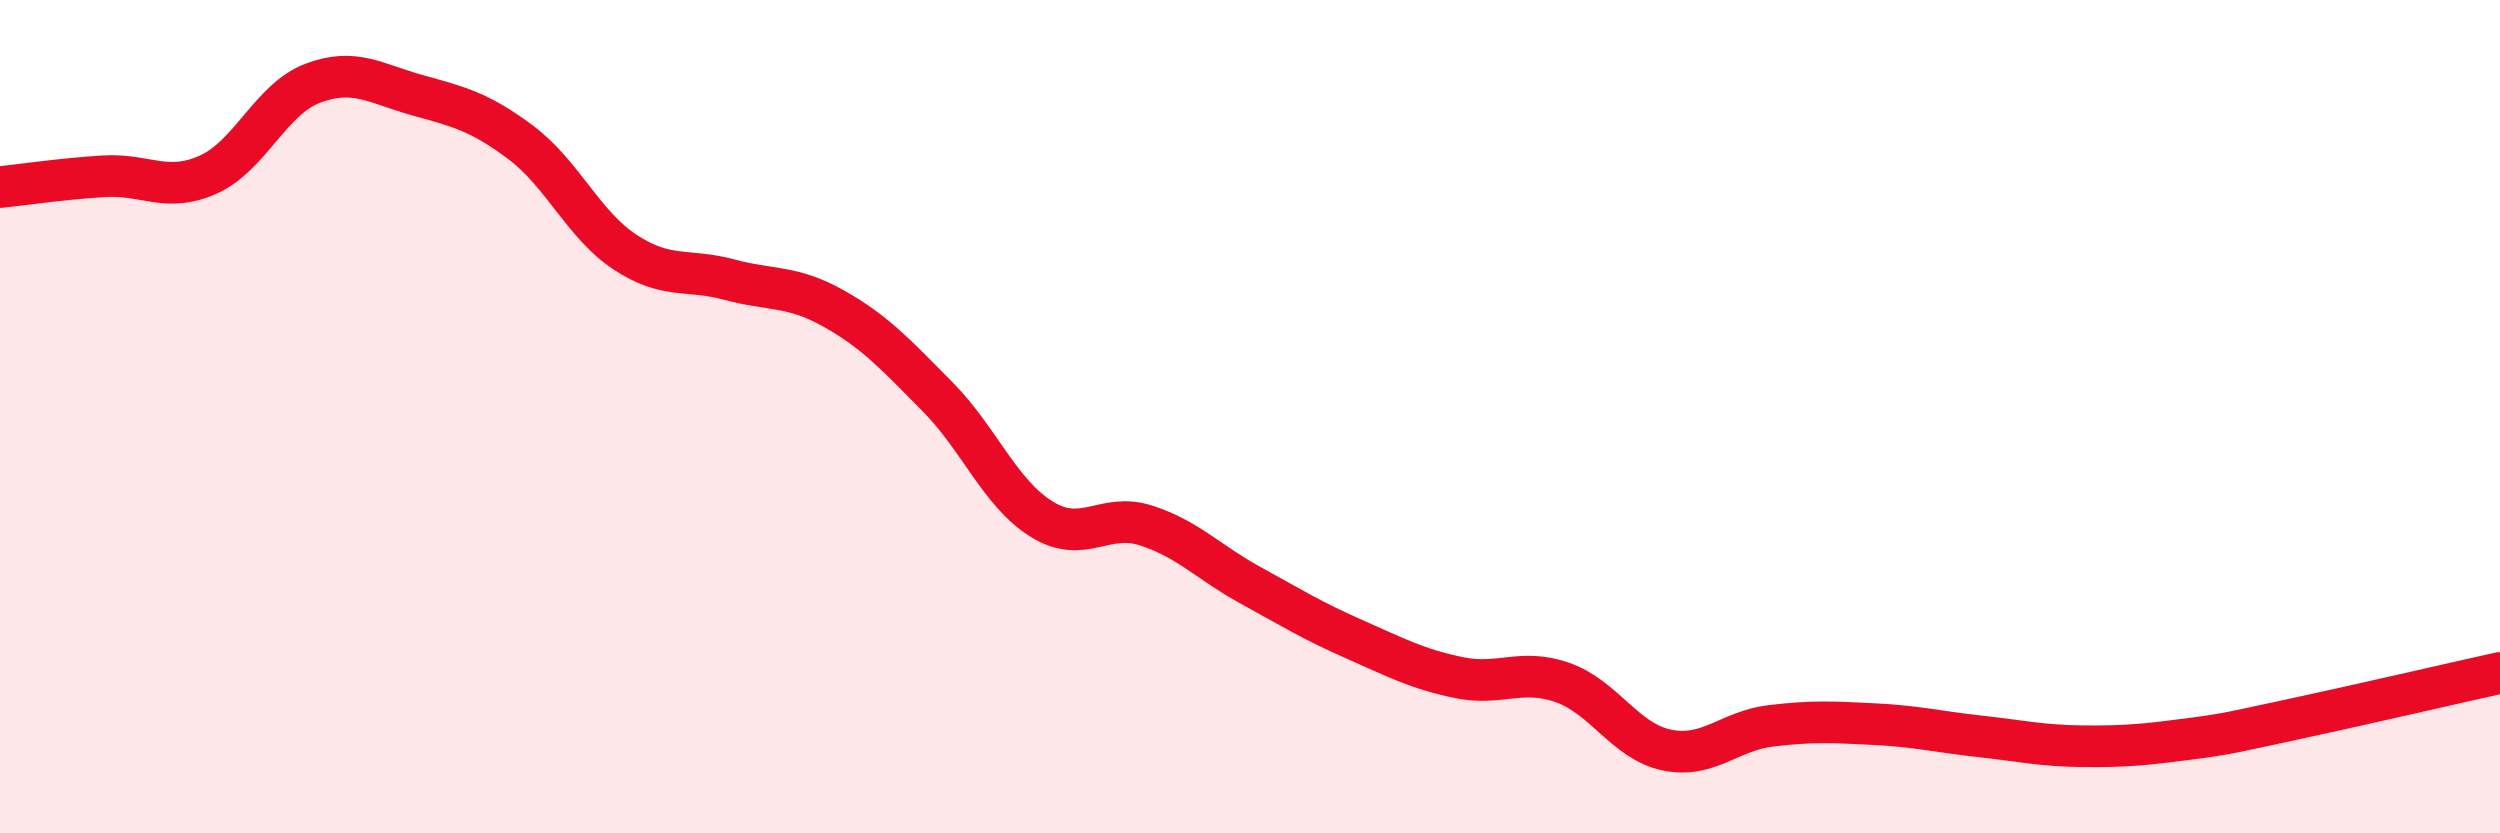
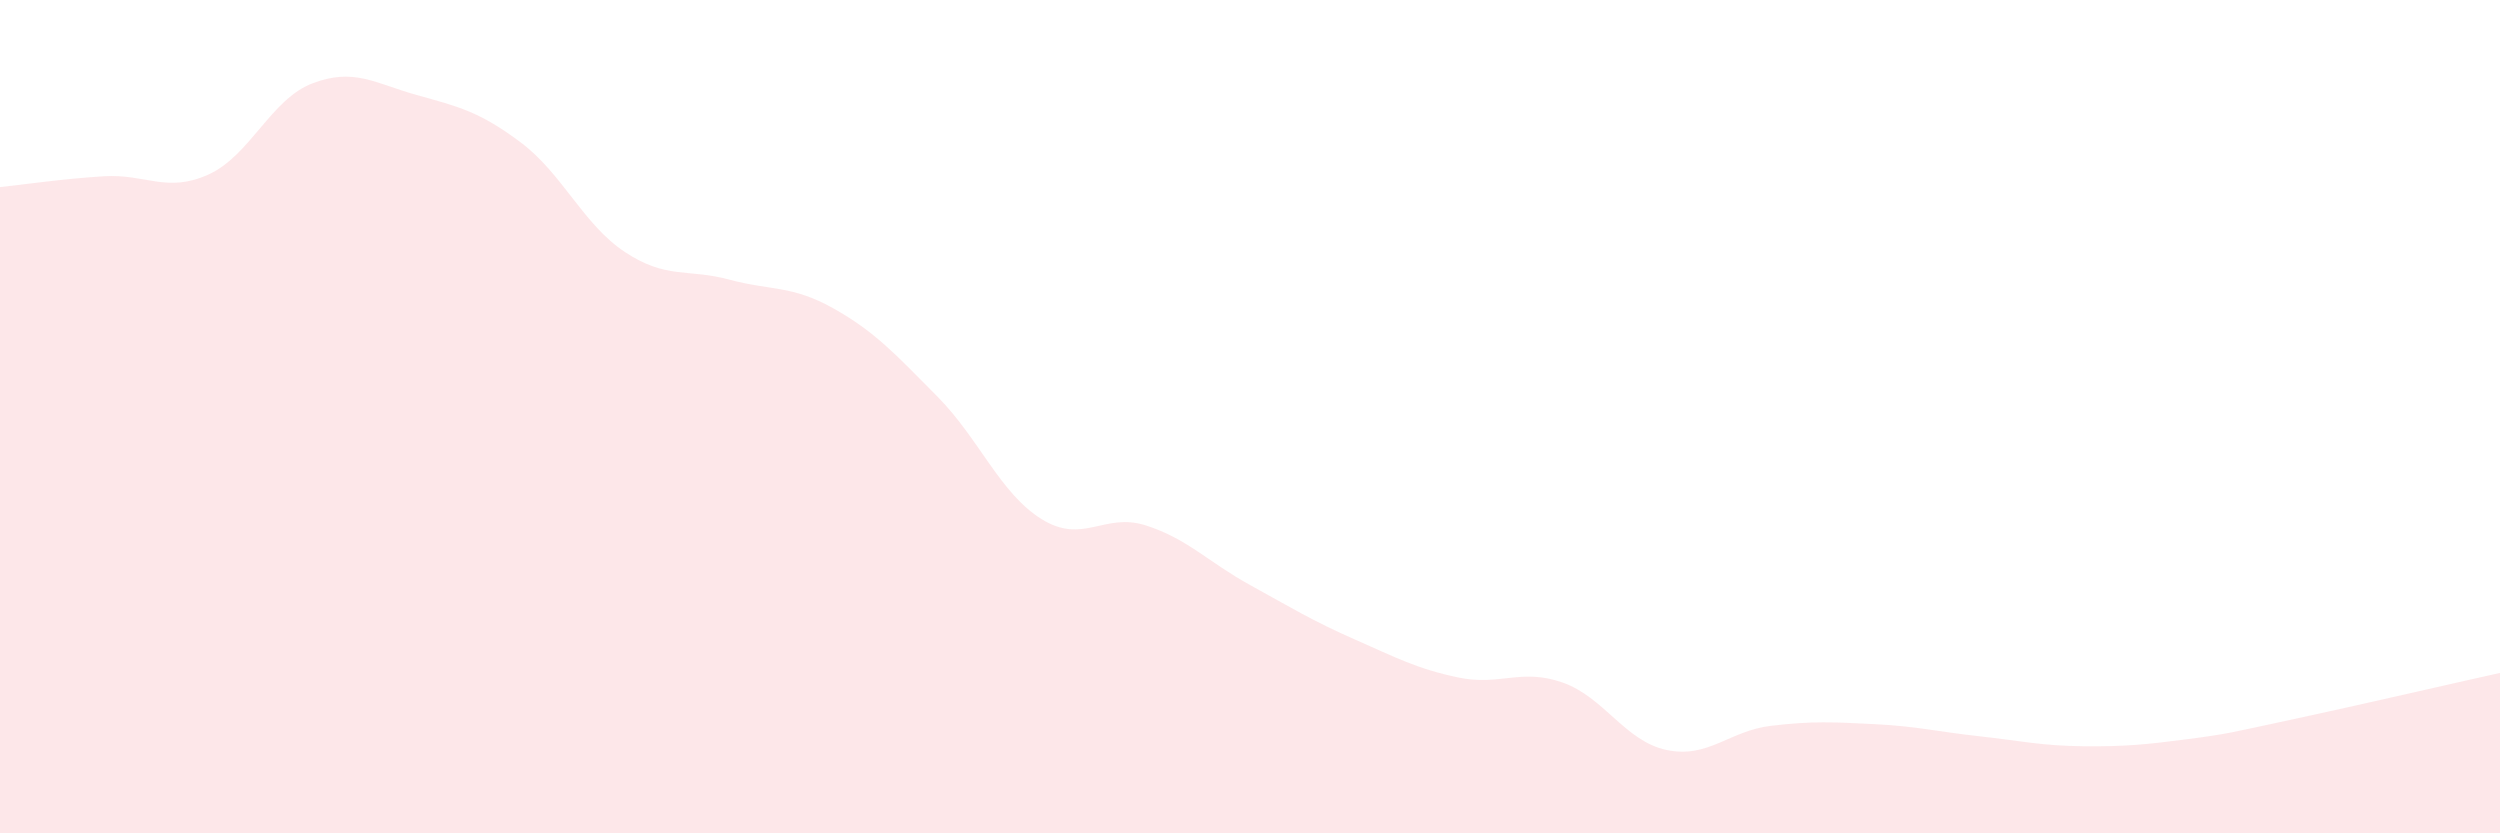
<svg xmlns="http://www.w3.org/2000/svg" width="60" height="20" viewBox="0 0 60 20">
  <path d="M 0,4.49 C 0.5,4.44 1.5,4.29 2.5,4.23 C 3.5,4.17 4,4.64 5,4.19 C 6,3.74 6.5,2.38 7.5,2 C 8.5,1.62 9,2 10,2.28 C 11,2.56 11.5,2.67 12.5,3.42 C 13.5,4.17 14,5.39 15,6.05 C 16,6.71 16.5,6.44 17.5,6.71 C 18.5,6.98 19,6.84 20,7.4 C 21,7.96 21.5,8.51 22.5,9.52 C 23.5,10.53 24,11.84 25,12.46 C 26,13.08 26.5,12.29 27.5,12.61 C 28.5,12.93 29,13.49 30,14.04 C 31,14.59 31.5,14.9 32.5,15.34 C 33.5,15.78 34,16.05 35,16.26 C 36,16.47 36.5,16.03 37.5,16.38 C 38.5,16.73 39,17.79 40,18 C 41,18.21 41.5,17.54 42.5,17.42 C 43.5,17.3 44,17.33 45,17.38 C 46,17.43 46.5,17.56 47.5,17.67 C 48.5,17.78 49,17.9 50,17.91 C 51,17.92 51.5,17.87 52.5,17.74 C 53.5,17.61 53.5,17.59 55,17.27 C 56.5,16.95 59,16.37 60,16.15L60 20L0 20Z" fill="#EB0A25" opacity="0.1" stroke-linecap="round" stroke-linejoin="round" />
-   <path d="M 0,4.49 C 0.5,4.44 1.5,4.29 2.5,4.23 C 3.5,4.17 4,4.64 5,4.19 C 6,3.74 6.5,2.38 7.5,2 C 8.5,1.62 9,2 10,2.28 C 11,2.56 11.5,2.67 12.5,3.42 C 13.5,4.17 14,5.39 15,6.05 C 16,6.71 16.5,6.44 17.5,6.71 C 18.5,6.98 19,6.84 20,7.4 C 21,7.96 21.5,8.51 22.5,9.52 C 23.5,10.53 24,11.84 25,12.46 C 26,13.08 26.5,12.29 27.5,12.61 C 28.5,12.93 29,13.49 30,14.04 C 31,14.59 31.5,14.9 32.5,15.34 C 33.5,15.78 34,16.05 35,16.26 C 36,16.47 36.5,16.03 37.5,16.38 C 38.5,16.73 39,17.79 40,18 C 41,18.21 41.5,17.54 42.5,17.42 C 43.5,17.3 44,17.33 45,17.38 C 46,17.43 46.5,17.56 47.5,17.67 C 48.5,17.78 49,17.9 50,17.91 C 51,17.92 51.5,17.87 52.5,17.74 C 53.5,17.61 53.5,17.59 55,17.27 C 56.5,16.95 59,16.37 60,16.15" stroke="#EB0A25" stroke-width="1" fill="none" stroke-linecap="round" stroke-linejoin="round" />
</svg>